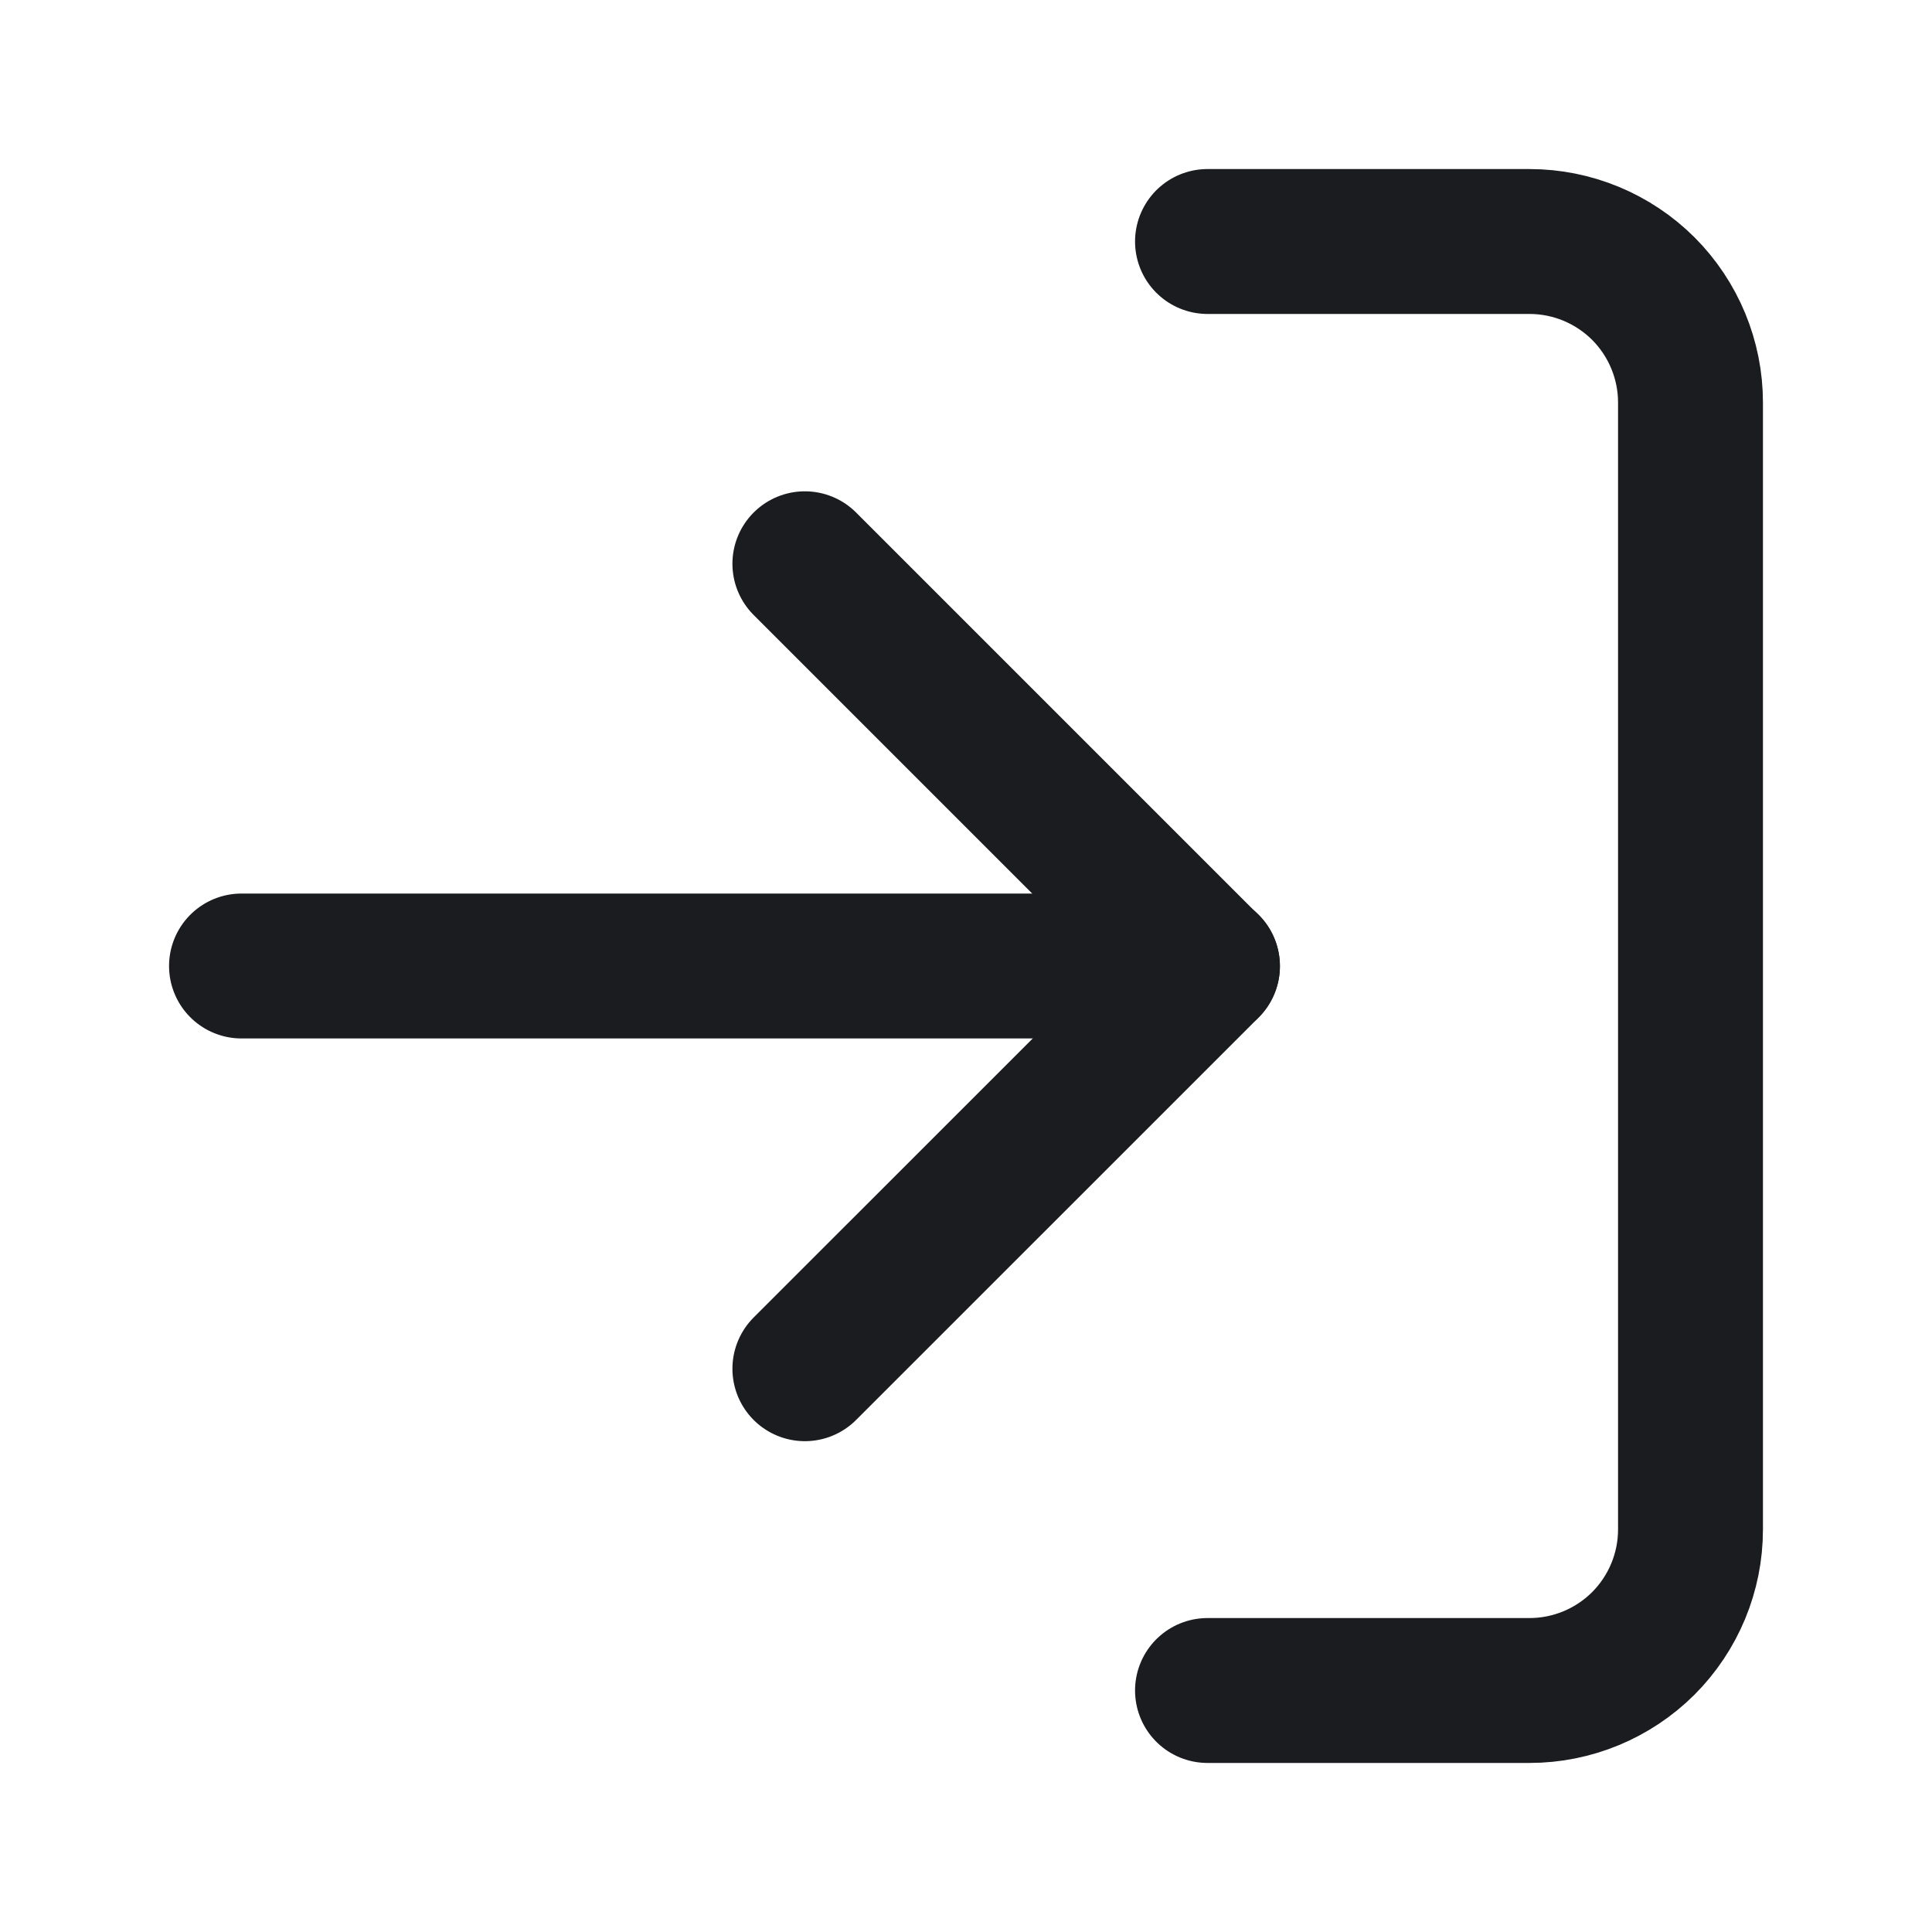
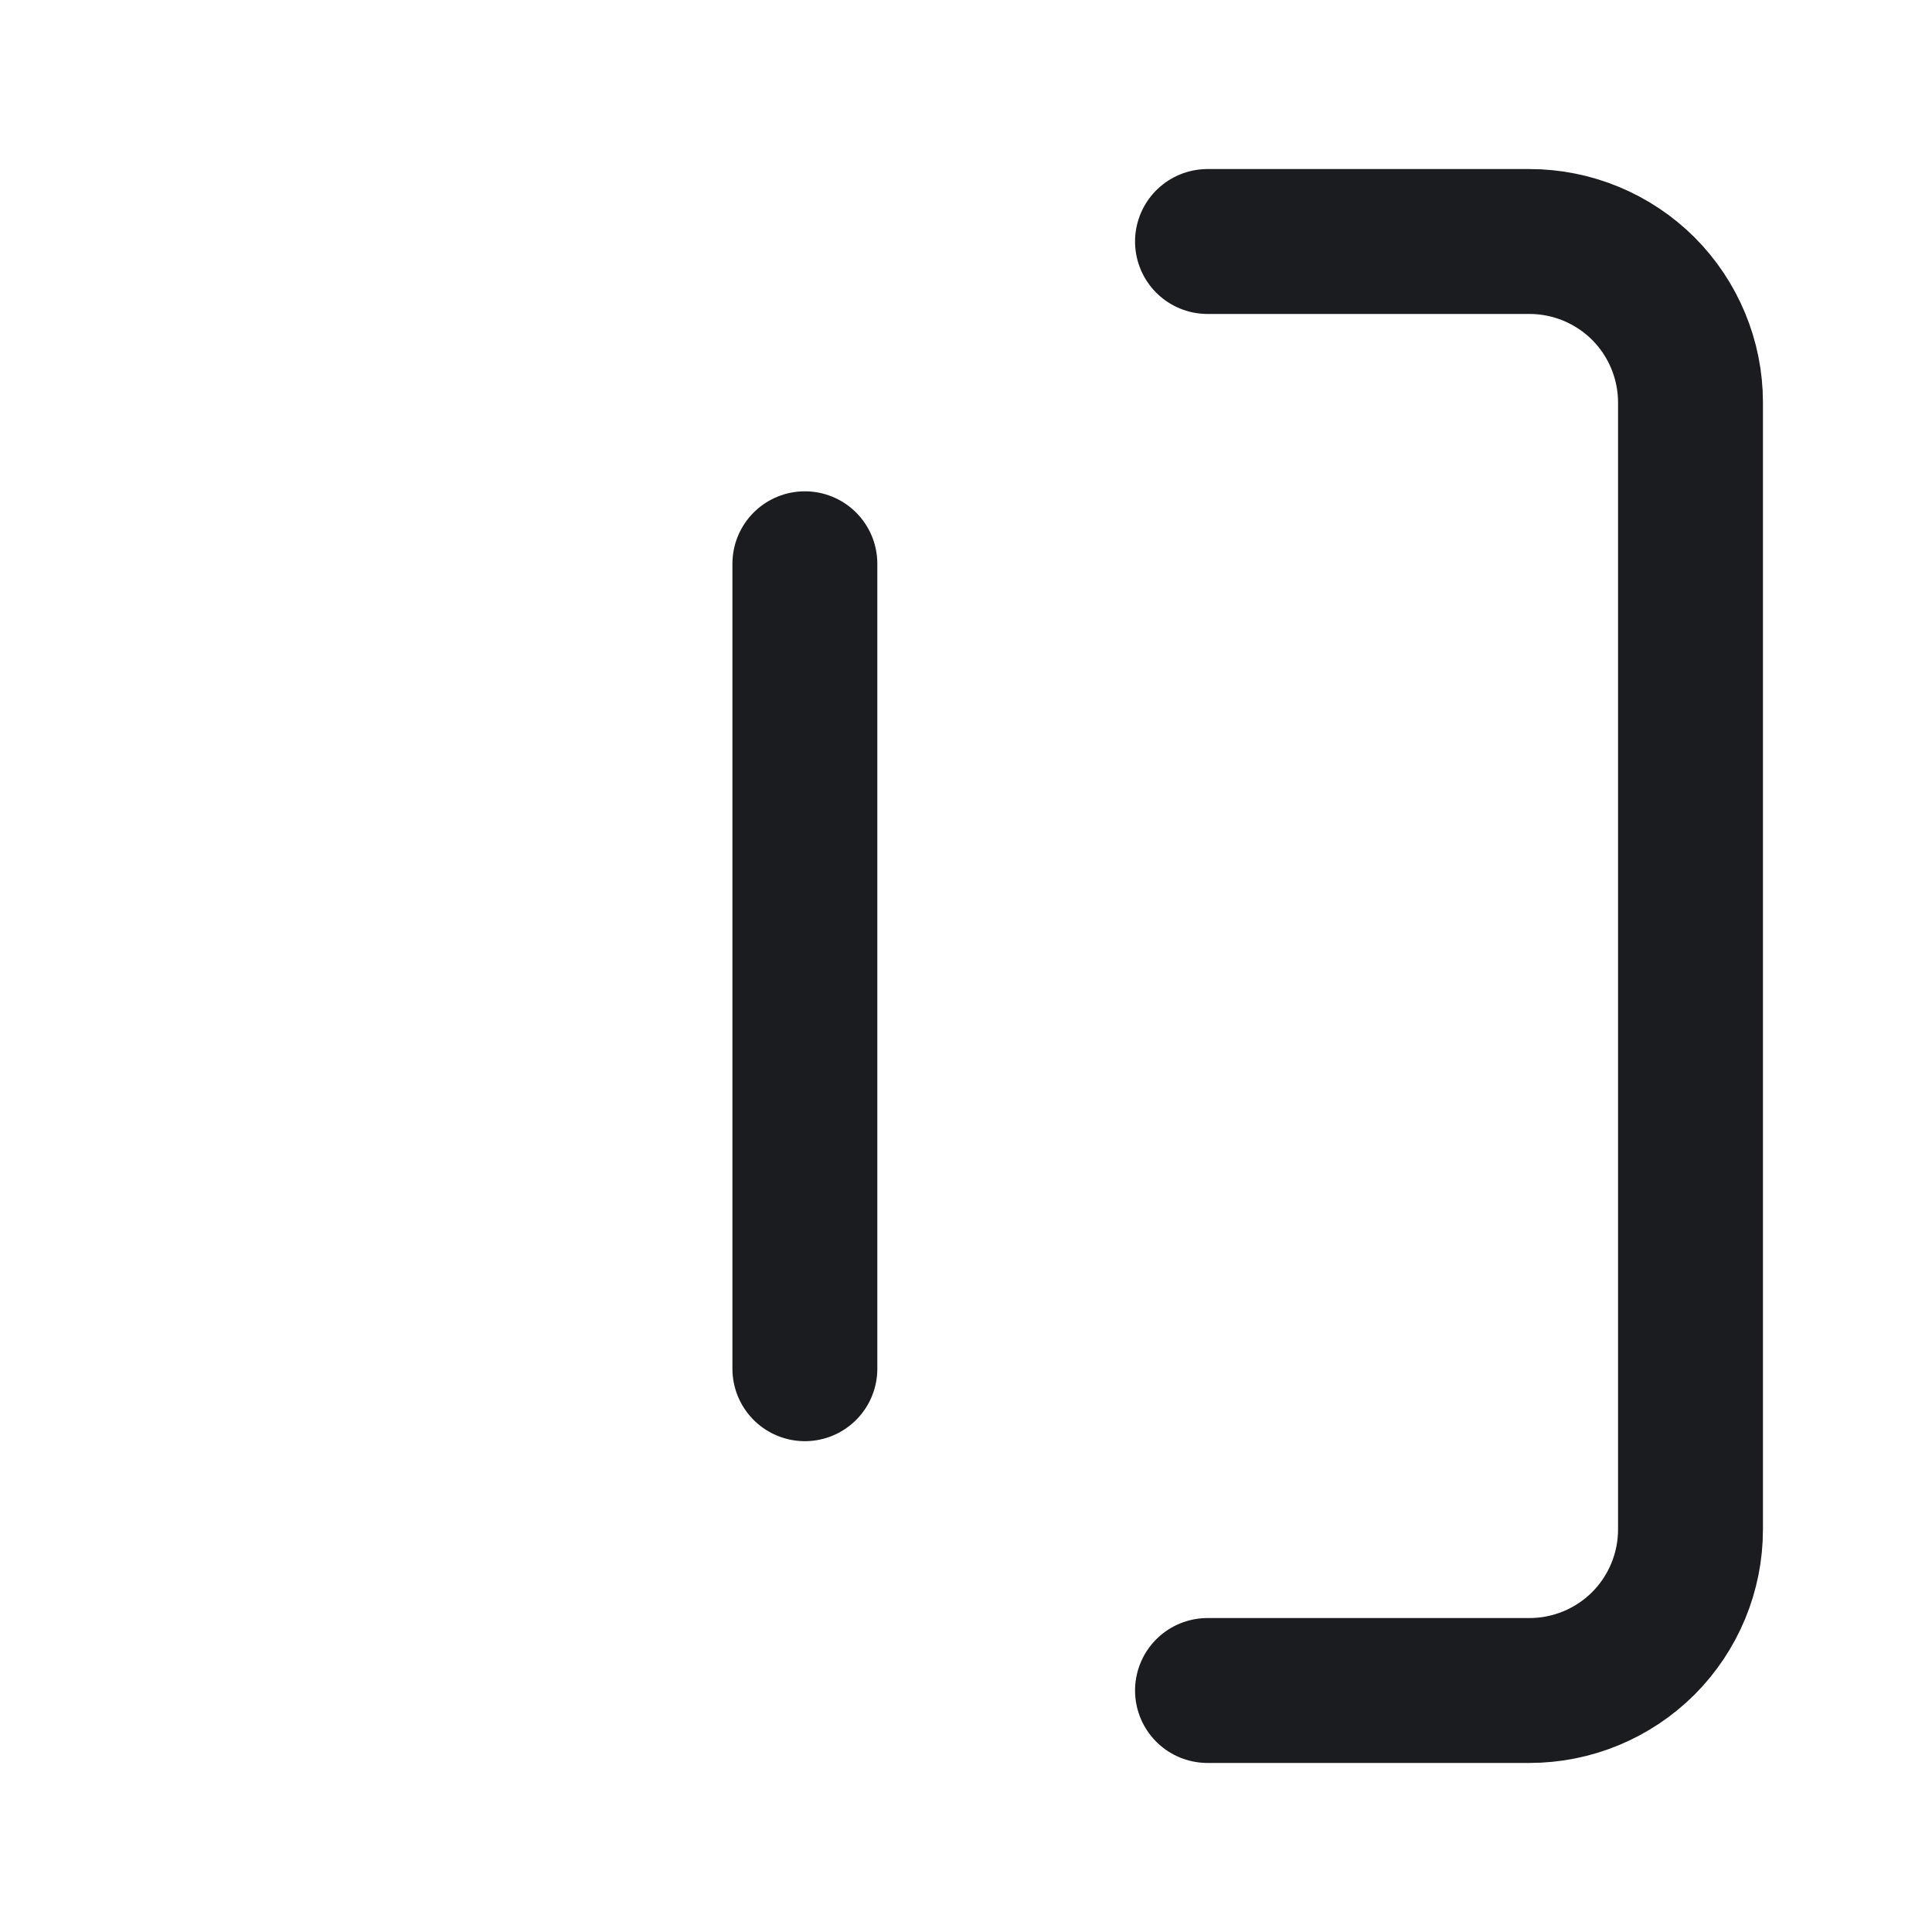
<svg xmlns="http://www.w3.org/2000/svg" width="20" height="20" viewBox="0 0 20 20" fill="none">
  <path d="M12.5 2.5H15.833C16.275 2.5 16.699 2.676 17.012 2.988C17.324 3.301 17.5 3.725 17.5 4.167V15.833C17.5 16.275 17.324 16.699 17.012 17.012C16.699 17.324 16.275 17.5 15.833 17.5H12.5" stroke="#1B1C20" stroke-width="1.5" stroke-linecap="round" stroke-linejoin="round" />
-   <path d="M8.332 14.169L12.499 10.003L8.332 5.836" stroke="#1B1C20" stroke-width="1.5" stroke-linecap="round" stroke-linejoin="round" />
-   <path d="M12.5 10H2.5" stroke="#1B1C20" stroke-width="1.5" stroke-linecap="round" stroke-linejoin="round" />
+   <path d="M8.332 14.169L8.332 5.836" stroke="#1B1C20" stroke-width="1.5" stroke-linecap="round" stroke-linejoin="round" />
</svg>